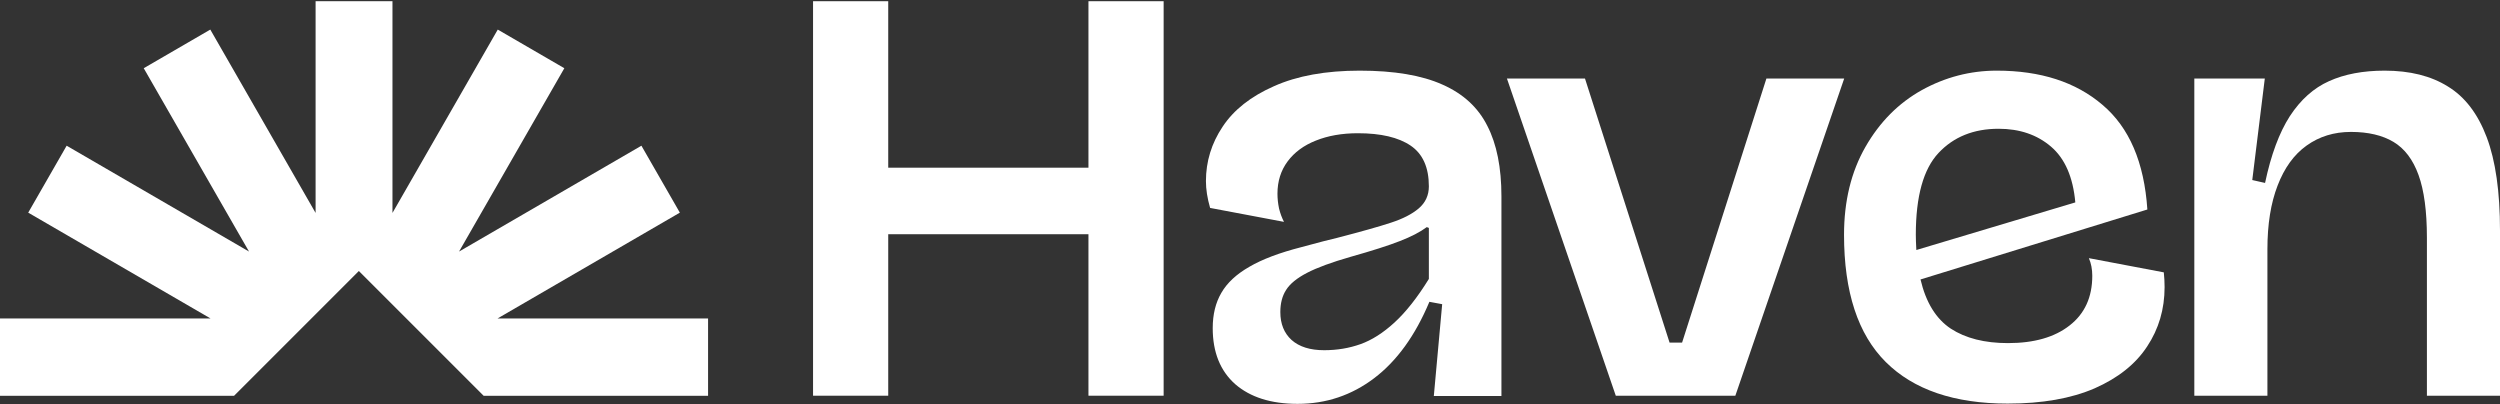
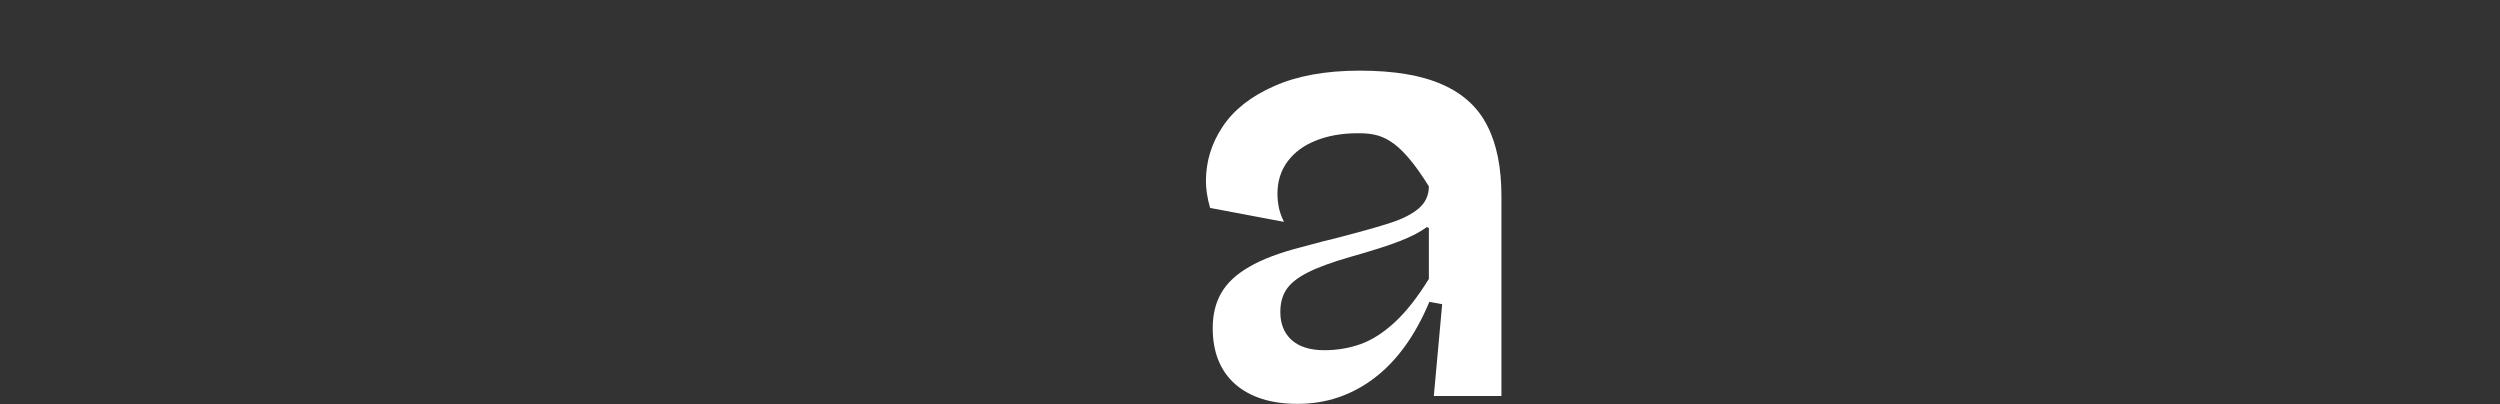
<svg xmlns="http://www.w3.org/2000/svg" width="680" height="110" viewBox="0 0 680 110" fill="none">
  <rect x="0" y="0" width="680" height="110" fill="#333333" stroke="none" />
  <g clip-path="url(#clip0_4473_557)">
-     <path d="M192.594 86.631V107.653H131.549L97.609 73.713L63.669 107.653H0V86.631H57.278L7.674 57.839L18.129 39.633L67.733 68.425L39.094 18.556L57.202 8.045L85.842 57.915V0.33H106.752V57.915L135.391 8.045L153.5 18.556L124.861 68.425L174.465 39.633L184.92 57.839L135.316 86.631H192.594Z" fill="white" />
-     <path d="M660.12 107.632V64.639C660.12 57.486 659.362 51.811 657.847 47.614C656.332 43.417 654.06 40.413 651.031 38.601C648.001 36.789 644.143 35.883 639.457 35.883C634.865 35.883 630.842 37.122 627.386 39.602C623.978 42.035 621.351 45.659 619.505 50.476C617.659 55.245 616.737 61.015 616.737 67.787V107.632H596.855V21.361H616.026L612.617 48.973L616.097 49.76C617.706 42.13 619.955 36.073 622.842 31.59C625.777 27.108 629.327 23.936 633.493 22.076C637.705 20.169 642.748 19.215 648.617 19.215C655.481 19.215 661.208 20.645 665.799 23.507C670.438 26.321 673.966 30.923 676.38 37.313C678.794 43.704 680 52.169 680 62.708V107.632H660.12Z" fill="white" />
-     <path d="M501.576 63.853C501.576 54.696 503.516 46.732 507.398 39.96C511.279 33.188 516.392 28.038 522.735 24.508C529.125 20.979 535.918 19.215 543.113 19.215C555.041 19.215 564.627 22.315 571.869 28.514C579.159 34.666 583.23 44.157 584.082 56.985L522.38 76.013C523.847 82.261 526.593 86.72 530.616 89.391C534.64 92.013 539.823 93.325 546.166 93.325C553.266 93.325 558.852 91.727 562.923 88.532C567.041 85.337 569.1 80.83 569.1 75.012C569.1 73.248 568.792 71.65 568.177 70.219L588.555 74.082C588.697 75.417 588.768 76.753 588.768 78.088C588.768 84.097 587.182 89.486 584.011 94.255C580.887 99.024 576.129 102.815 569.739 105.629C563.349 108.395 555.467 109.778 546.095 109.778C531.563 109.778 520.51 106.01 512.936 98.475C505.362 90.941 501.576 79.4 501.576 63.853ZM521.102 63.853C521.102 64.902 521.149 66.285 521.244 68.002L564.485 55.054C563.87 48.186 561.668 43.131 557.882 39.888C554.095 36.645 549.337 35.024 543.61 35.024C536.841 35.024 531.397 37.218 527.279 41.605C523.161 45.993 521.102 53.408 521.102 63.853Z" fill="white" />
-     <path d="M431.116 21.361L454.121 93.182H457.529L480.463 21.361H501.622L472.014 107.633H439.494L409.886 21.361H431.116Z" fill="white" />
-     <path d="M328.014 49.26C328.014 43.918 329.529 38.982 332.558 34.452C335.588 29.873 340.25 26.201 346.546 23.435C352.842 20.622 360.605 19.215 369.835 19.215C379.208 19.215 386.71 20.479 392.343 23.006C397.976 25.486 402.047 29.23 404.556 34.237C407.112 39.197 408.39 45.587 408.39 53.408V107.703H390L392.272 82.738L388.793 82.094C384.959 91.251 379.965 98.165 373.811 102.839C367.658 107.513 360.699 109.849 352.936 109.849C345.741 109.849 340.085 108.061 335.966 104.484C331.895 100.86 329.86 95.781 329.86 89.248C329.86 85.528 330.641 82.332 332.203 79.662C333.765 76.944 336.298 74.583 339.8 72.58C343.303 70.529 348.037 68.741 354.001 67.215C358.545 65.975 361.764 65.14 363.658 64.711C370.285 62.994 375.184 61.611 378.355 60.562C381.574 59.513 384.083 58.225 385.882 56.699C387.728 55.125 388.651 53.122 388.651 50.69C388.651 45.54 386.994 41.844 383.681 39.602C380.367 37.361 375.586 36.24 369.338 36.24C365.03 36.24 361.22 36.908 357.906 38.243C354.64 39.531 352.084 41.414 350.238 43.894C348.392 46.374 347.469 49.307 347.469 52.693C347.469 53.981 347.611 55.316 347.895 56.699C348.226 58.034 348.676 59.251 349.244 60.347L329.15 56.556C328.393 53.933 328.014 51.501 328.014 49.26ZM348.25 84.884C348.25 88.079 349.268 90.607 351.303 92.467C353.386 94.326 356.344 95.256 360.179 95.256C363.681 95.256 366.971 94.708 370.048 93.611C373.125 92.514 376.202 90.559 379.279 87.745C382.403 84.884 385.527 80.926 388.651 75.87V61.993L388.083 61.778C386.284 63.113 383.846 64.377 380.77 65.569C377.74 66.762 373.267 68.192 367.35 69.862C362.19 71.34 358.238 72.794 355.492 74.225C352.747 75.656 350.853 77.206 349.812 78.875C348.771 80.496 348.25 82.499 348.25 84.884Z" fill="white" />
-     <path d="M221.15 107.632V0.33H241.599V45.612H296.059V0.33H316.508V107.632H296.059V63.71H241.599V107.632H221.15Z" fill="white" />
+     <path d="M328.014 49.26C328.014 43.918 329.529 38.982 332.558 34.452C335.588 29.873 340.25 26.201 346.546 23.435C352.842 20.622 360.605 19.215 369.835 19.215C379.208 19.215 386.71 20.479 392.343 23.006C397.976 25.486 402.047 29.23 404.556 34.237C407.112 39.197 408.39 45.587 408.39 53.408V107.703H390L392.272 82.738L388.793 82.094C384.959 91.251 379.965 98.165 373.811 102.839C367.658 107.513 360.699 109.849 352.936 109.849C345.741 109.849 340.085 108.061 335.966 104.484C331.895 100.86 329.86 95.781 329.86 89.248C329.86 85.528 330.641 82.332 332.203 79.662C333.765 76.944 336.298 74.583 339.8 72.58C343.303 70.529 348.037 68.741 354.001 67.215C358.545 65.975 361.764 65.14 363.658 64.711C370.285 62.994 375.184 61.611 378.355 60.562C381.574 59.513 384.083 58.225 385.882 56.699C387.728 55.125 388.651 53.122 388.651 50.69C380.367 37.361 375.586 36.24 369.338 36.24C365.03 36.24 361.22 36.908 357.906 38.243C354.64 39.531 352.084 41.414 350.238 43.894C348.392 46.374 347.469 49.307 347.469 52.693C347.469 53.981 347.611 55.316 347.895 56.699C348.226 58.034 348.676 59.251 349.244 60.347L329.15 56.556C328.393 53.933 328.014 51.501 328.014 49.26ZM348.25 84.884C348.25 88.079 349.268 90.607 351.303 92.467C353.386 94.326 356.344 95.256 360.179 95.256C363.681 95.256 366.971 94.708 370.048 93.611C373.125 92.514 376.202 90.559 379.279 87.745C382.403 84.884 385.527 80.926 388.651 75.87V61.993L388.083 61.778C386.284 63.113 383.846 64.377 380.77 65.569C377.74 66.762 373.267 68.192 367.35 69.862C362.19 71.34 358.238 72.794 355.492 74.225C352.747 75.656 350.853 77.206 349.812 78.875C348.771 80.496 348.25 82.499 348.25 84.884Z" fill="white" />
  </g>
  <defs>
    <clipPath id="clip0_4473_557">
      <rect width="680" height="110" fill="white" />
    </clipPath>
  </defs>
</svg>